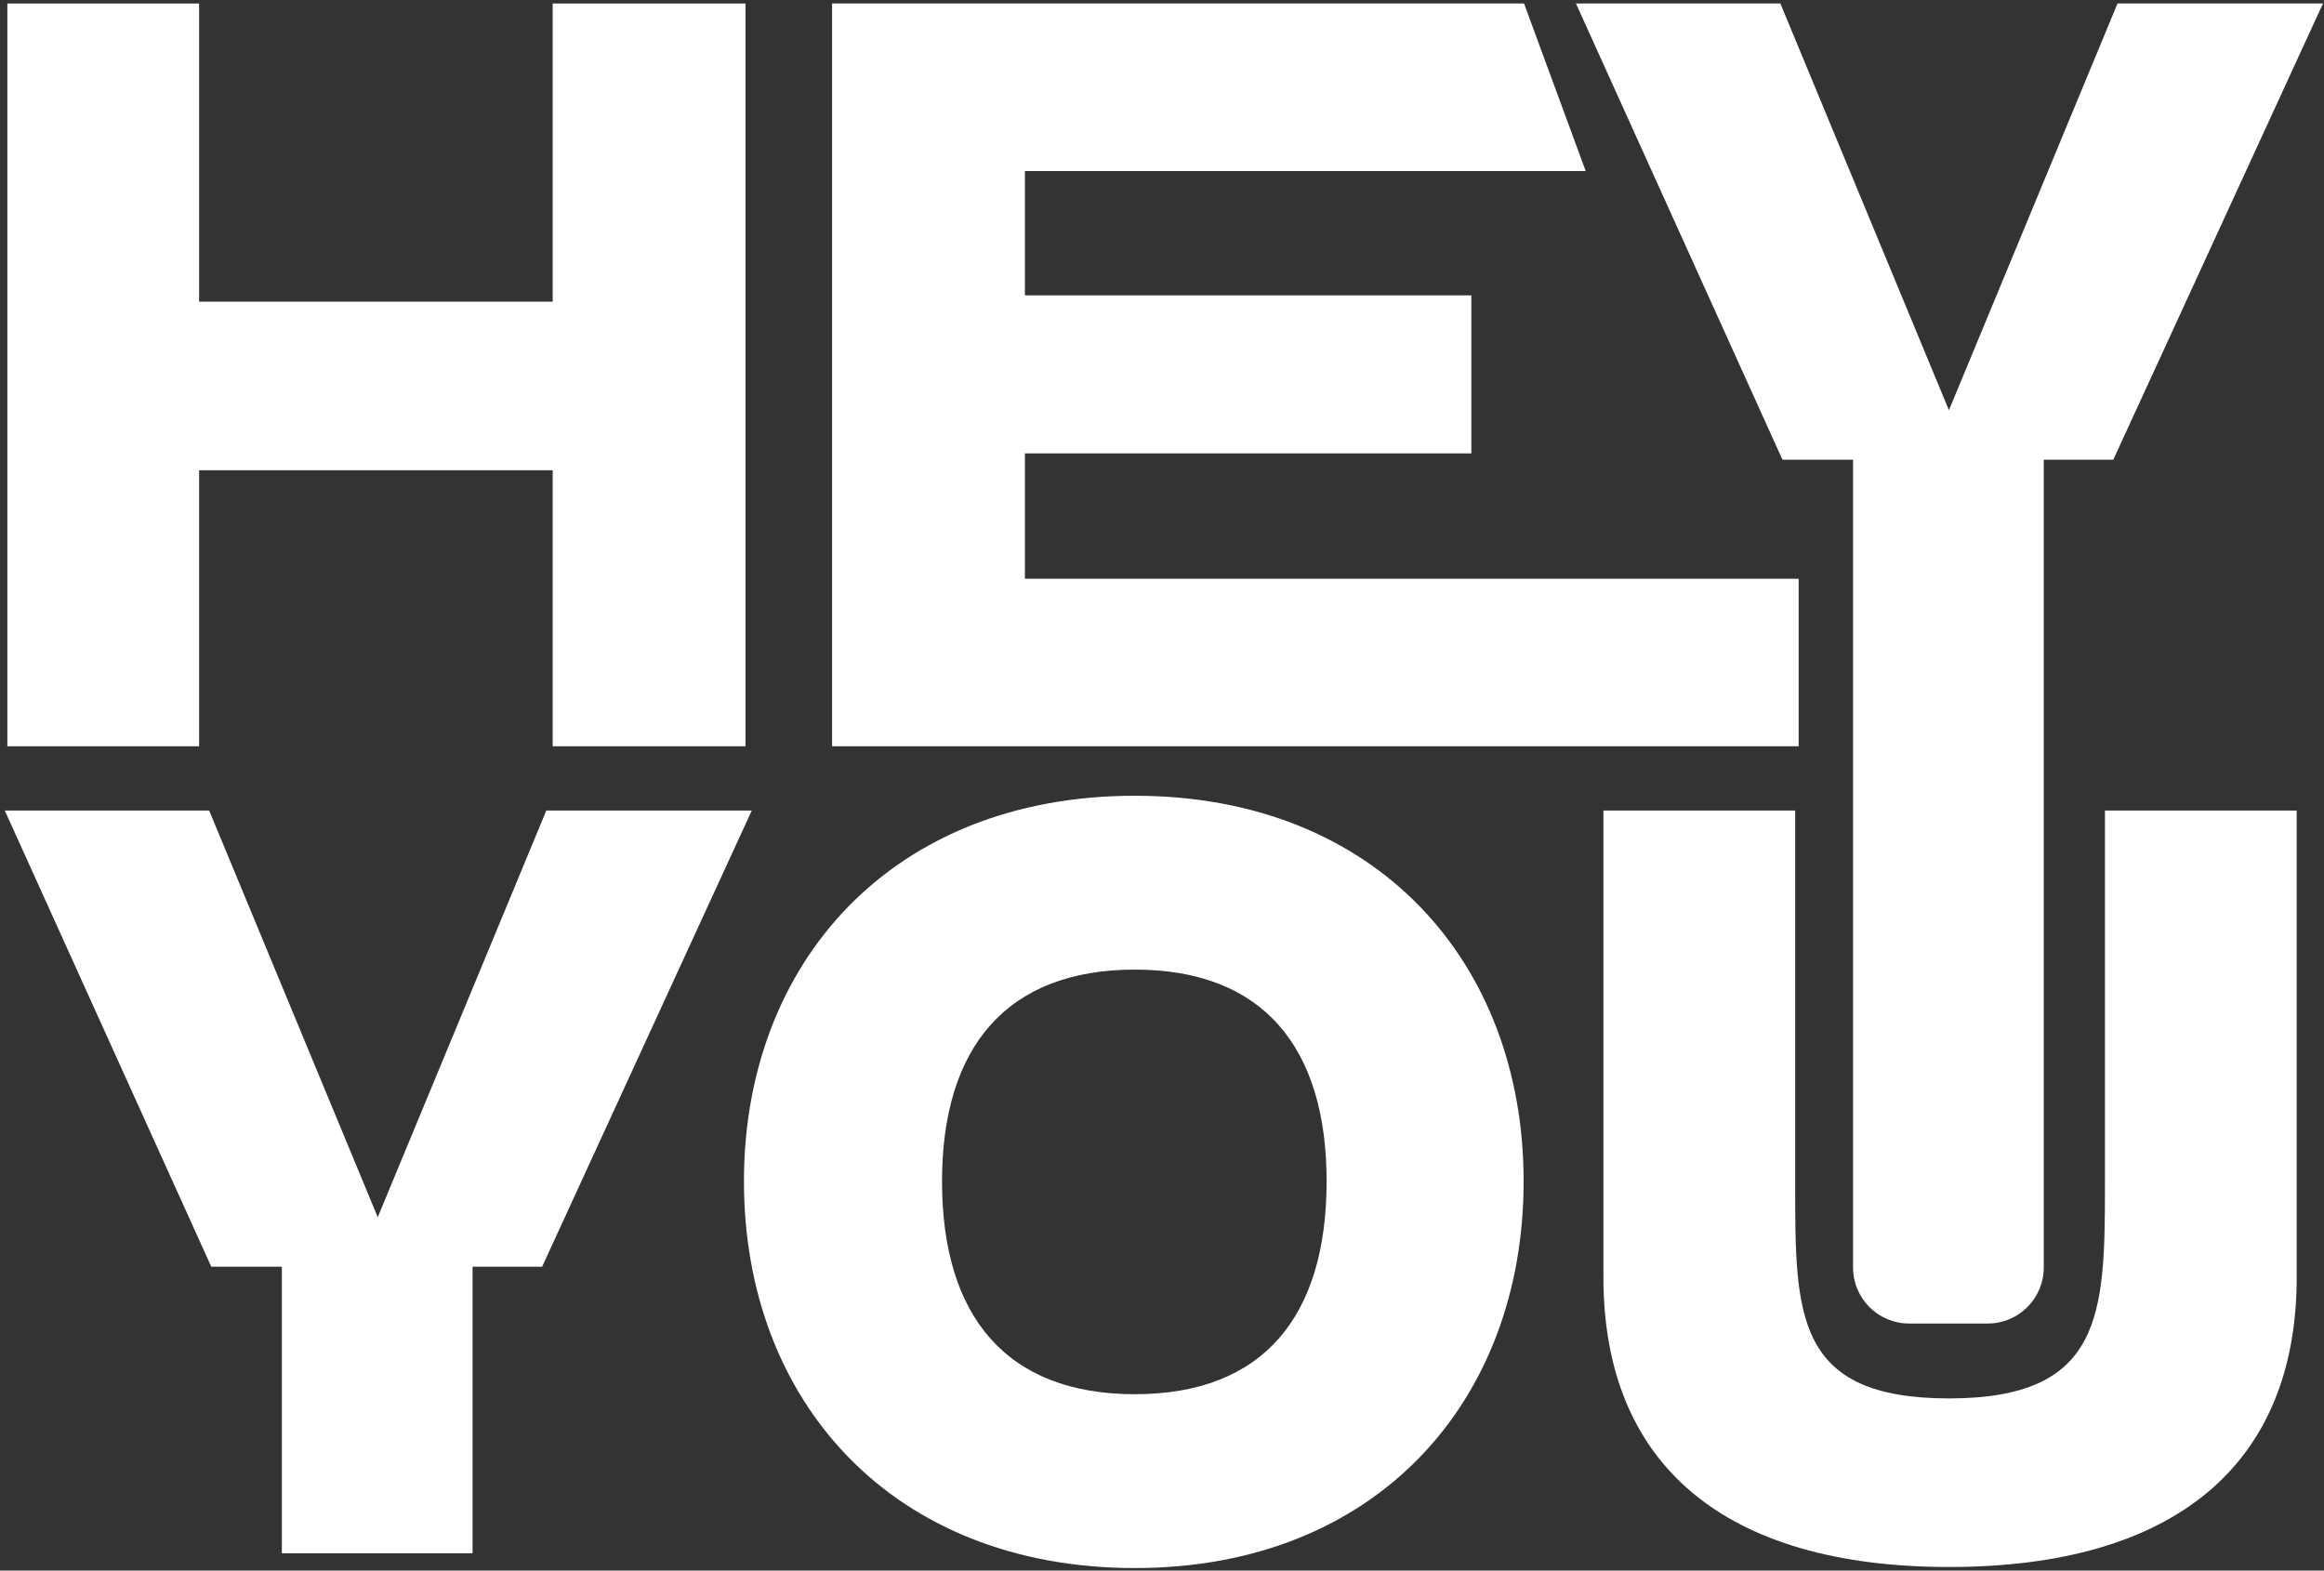
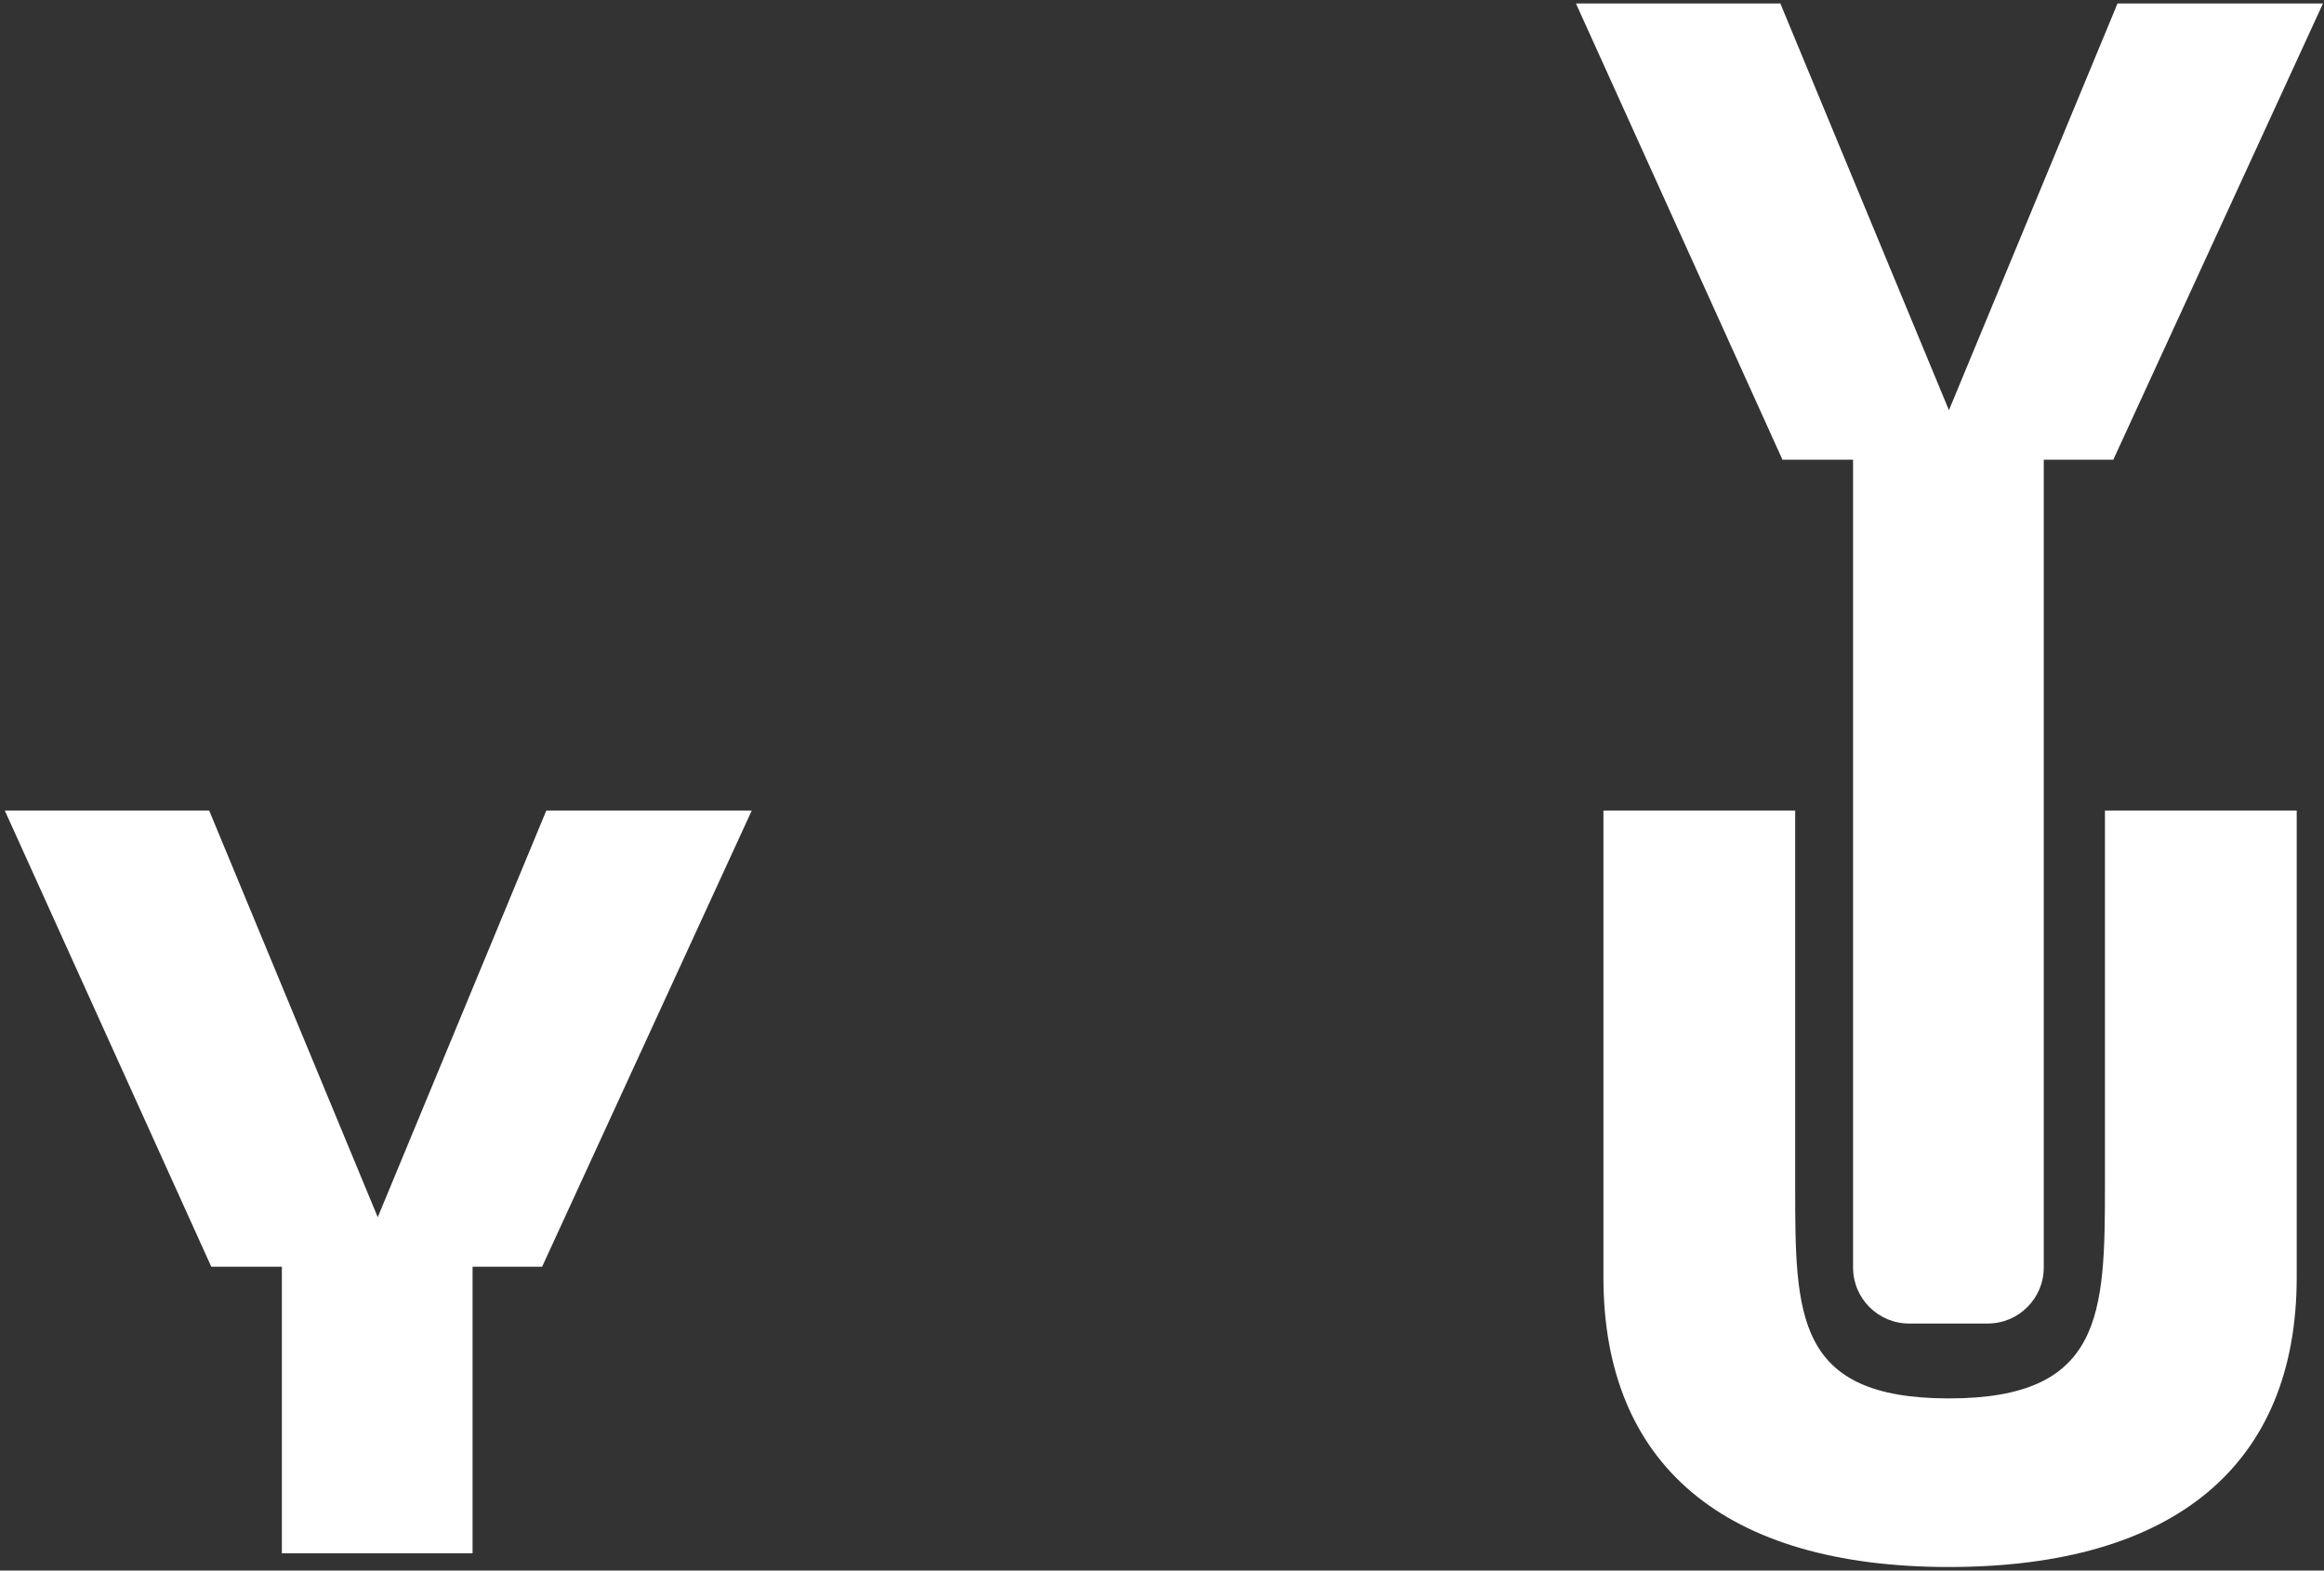
<svg xmlns="http://www.w3.org/2000/svg" width="401" height="271" viewBox="0 0 401 271" fill="none">
  <rect x="0" y="0" width="401" height="271" fill="#333333" stroke="none" />
  <path d="M365.371 0.604H400.822L364.644 79.323H352.646V218.704C352.646 224.045 348.316 228.375 342.975 228.375H329.41C324.069 228.375 319.74 224.045 319.74 218.704V79.323H307.559L271.927 0.604H307.196L336.284 70.778L365.371 0.604Z" fill="white" />
-   <path d="M143.574 128.772V0.604H262.97L273.607 29.51H176.843V50.962H253.88V78.232H176.843V99.866H310.354V128.772H143.574Z" fill="white" />
-   <path d="M1.268 0.604H34.355V52.053H95.366V0.604H128.636V128.772H95.366V81.141H34.355V128.772H1.268V0.604Z" fill="white" />
  <path d="M276.667 220.39V139.853H309.754V204.574C309.754 226.935 309.754 241.297 336.297 241.297C362.84 241.297 363.203 226.753 363.203 204.574V139.853H396.291V220.39C396.291 252.75 375.202 270.385 336.297 270.385C297.574 270.385 276.667 252.75 276.667 220.39Z" fill="white" />
-   <path d="M128.367 203.846C128.367 166.032 154.001 137.308 195.815 137.308C237.447 137.308 262.898 166.032 262.898 203.846C262.898 241.842 237.447 270.567 195.815 270.567C154.001 270.567 128.367 241.842 128.367 203.846ZM162.545 203.846C162.545 227.117 173.635 240.57 195.815 240.57C217.994 240.57 228.902 227.117 228.902 203.846C228.902 180.576 217.812 167.305 195.815 167.305C173.635 167.305 162.545 180.758 162.545 203.846Z" fill="white" />
  <path d="M94.267 139.853H129.718L93.54 218.572H81.541V268.021H48.635V218.572H36.455L0.822 139.853H36.091L65.179 210.028L94.267 139.853Z" fill="white" />
</svg>